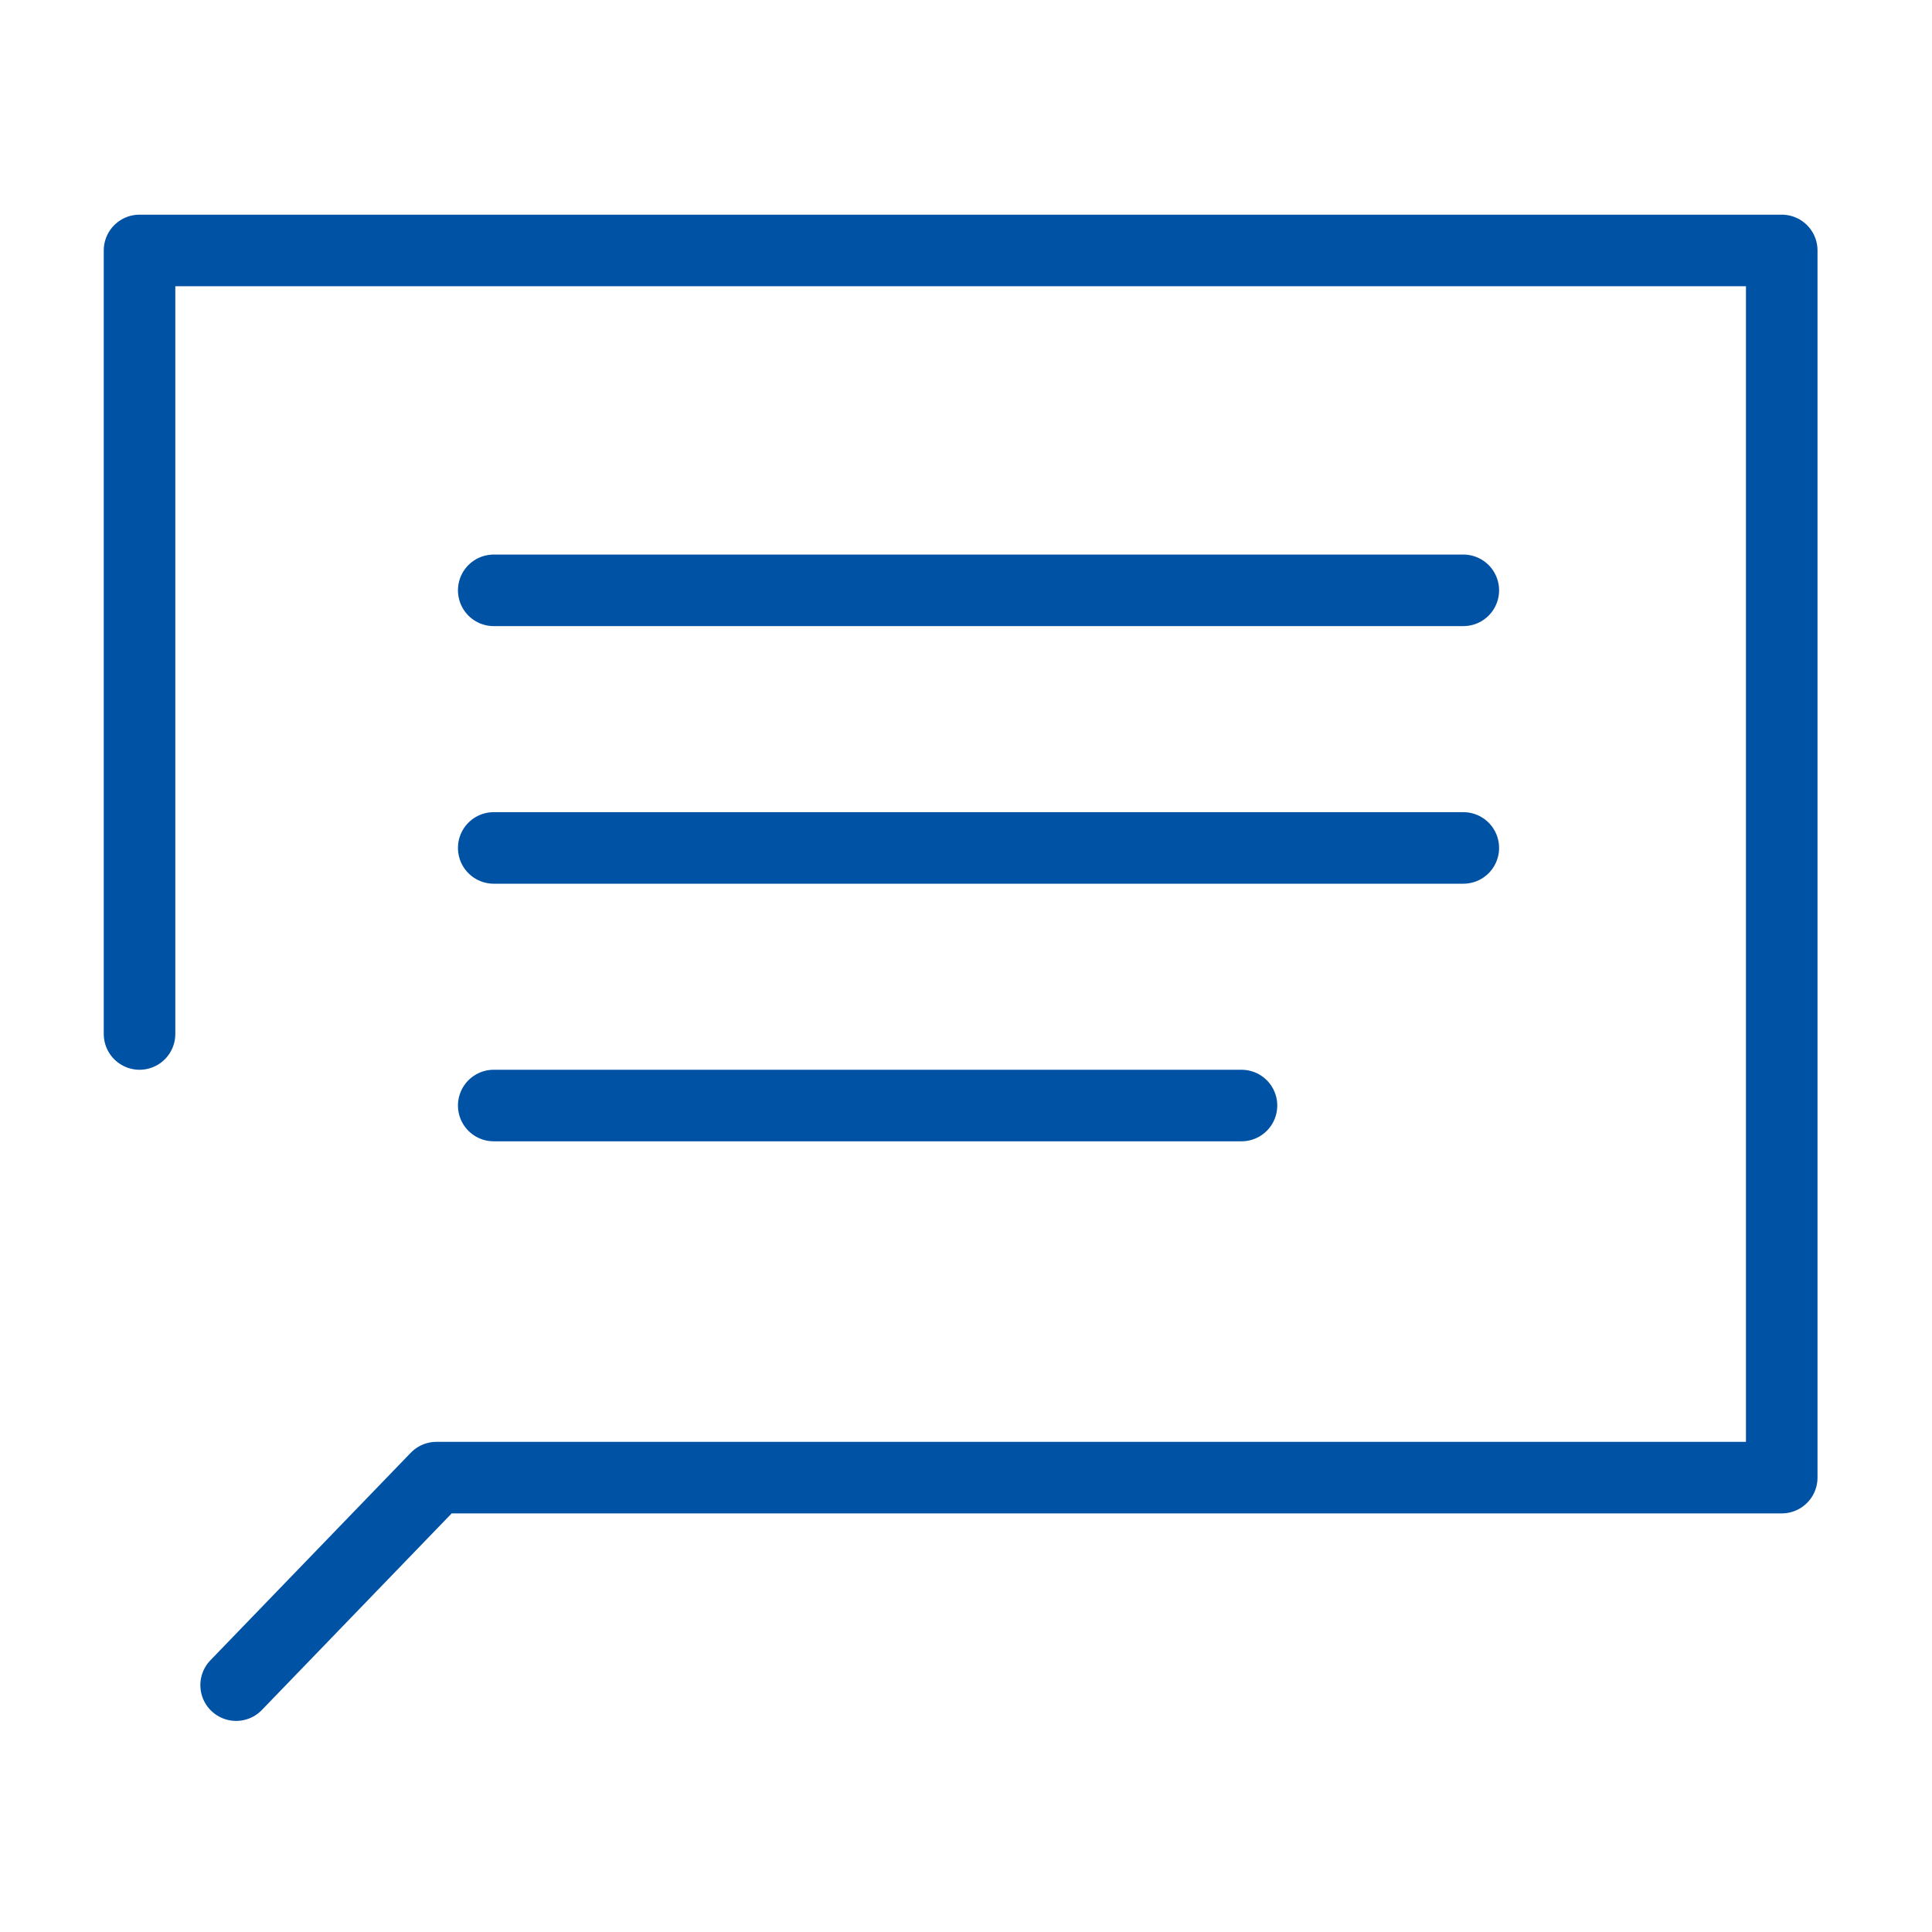
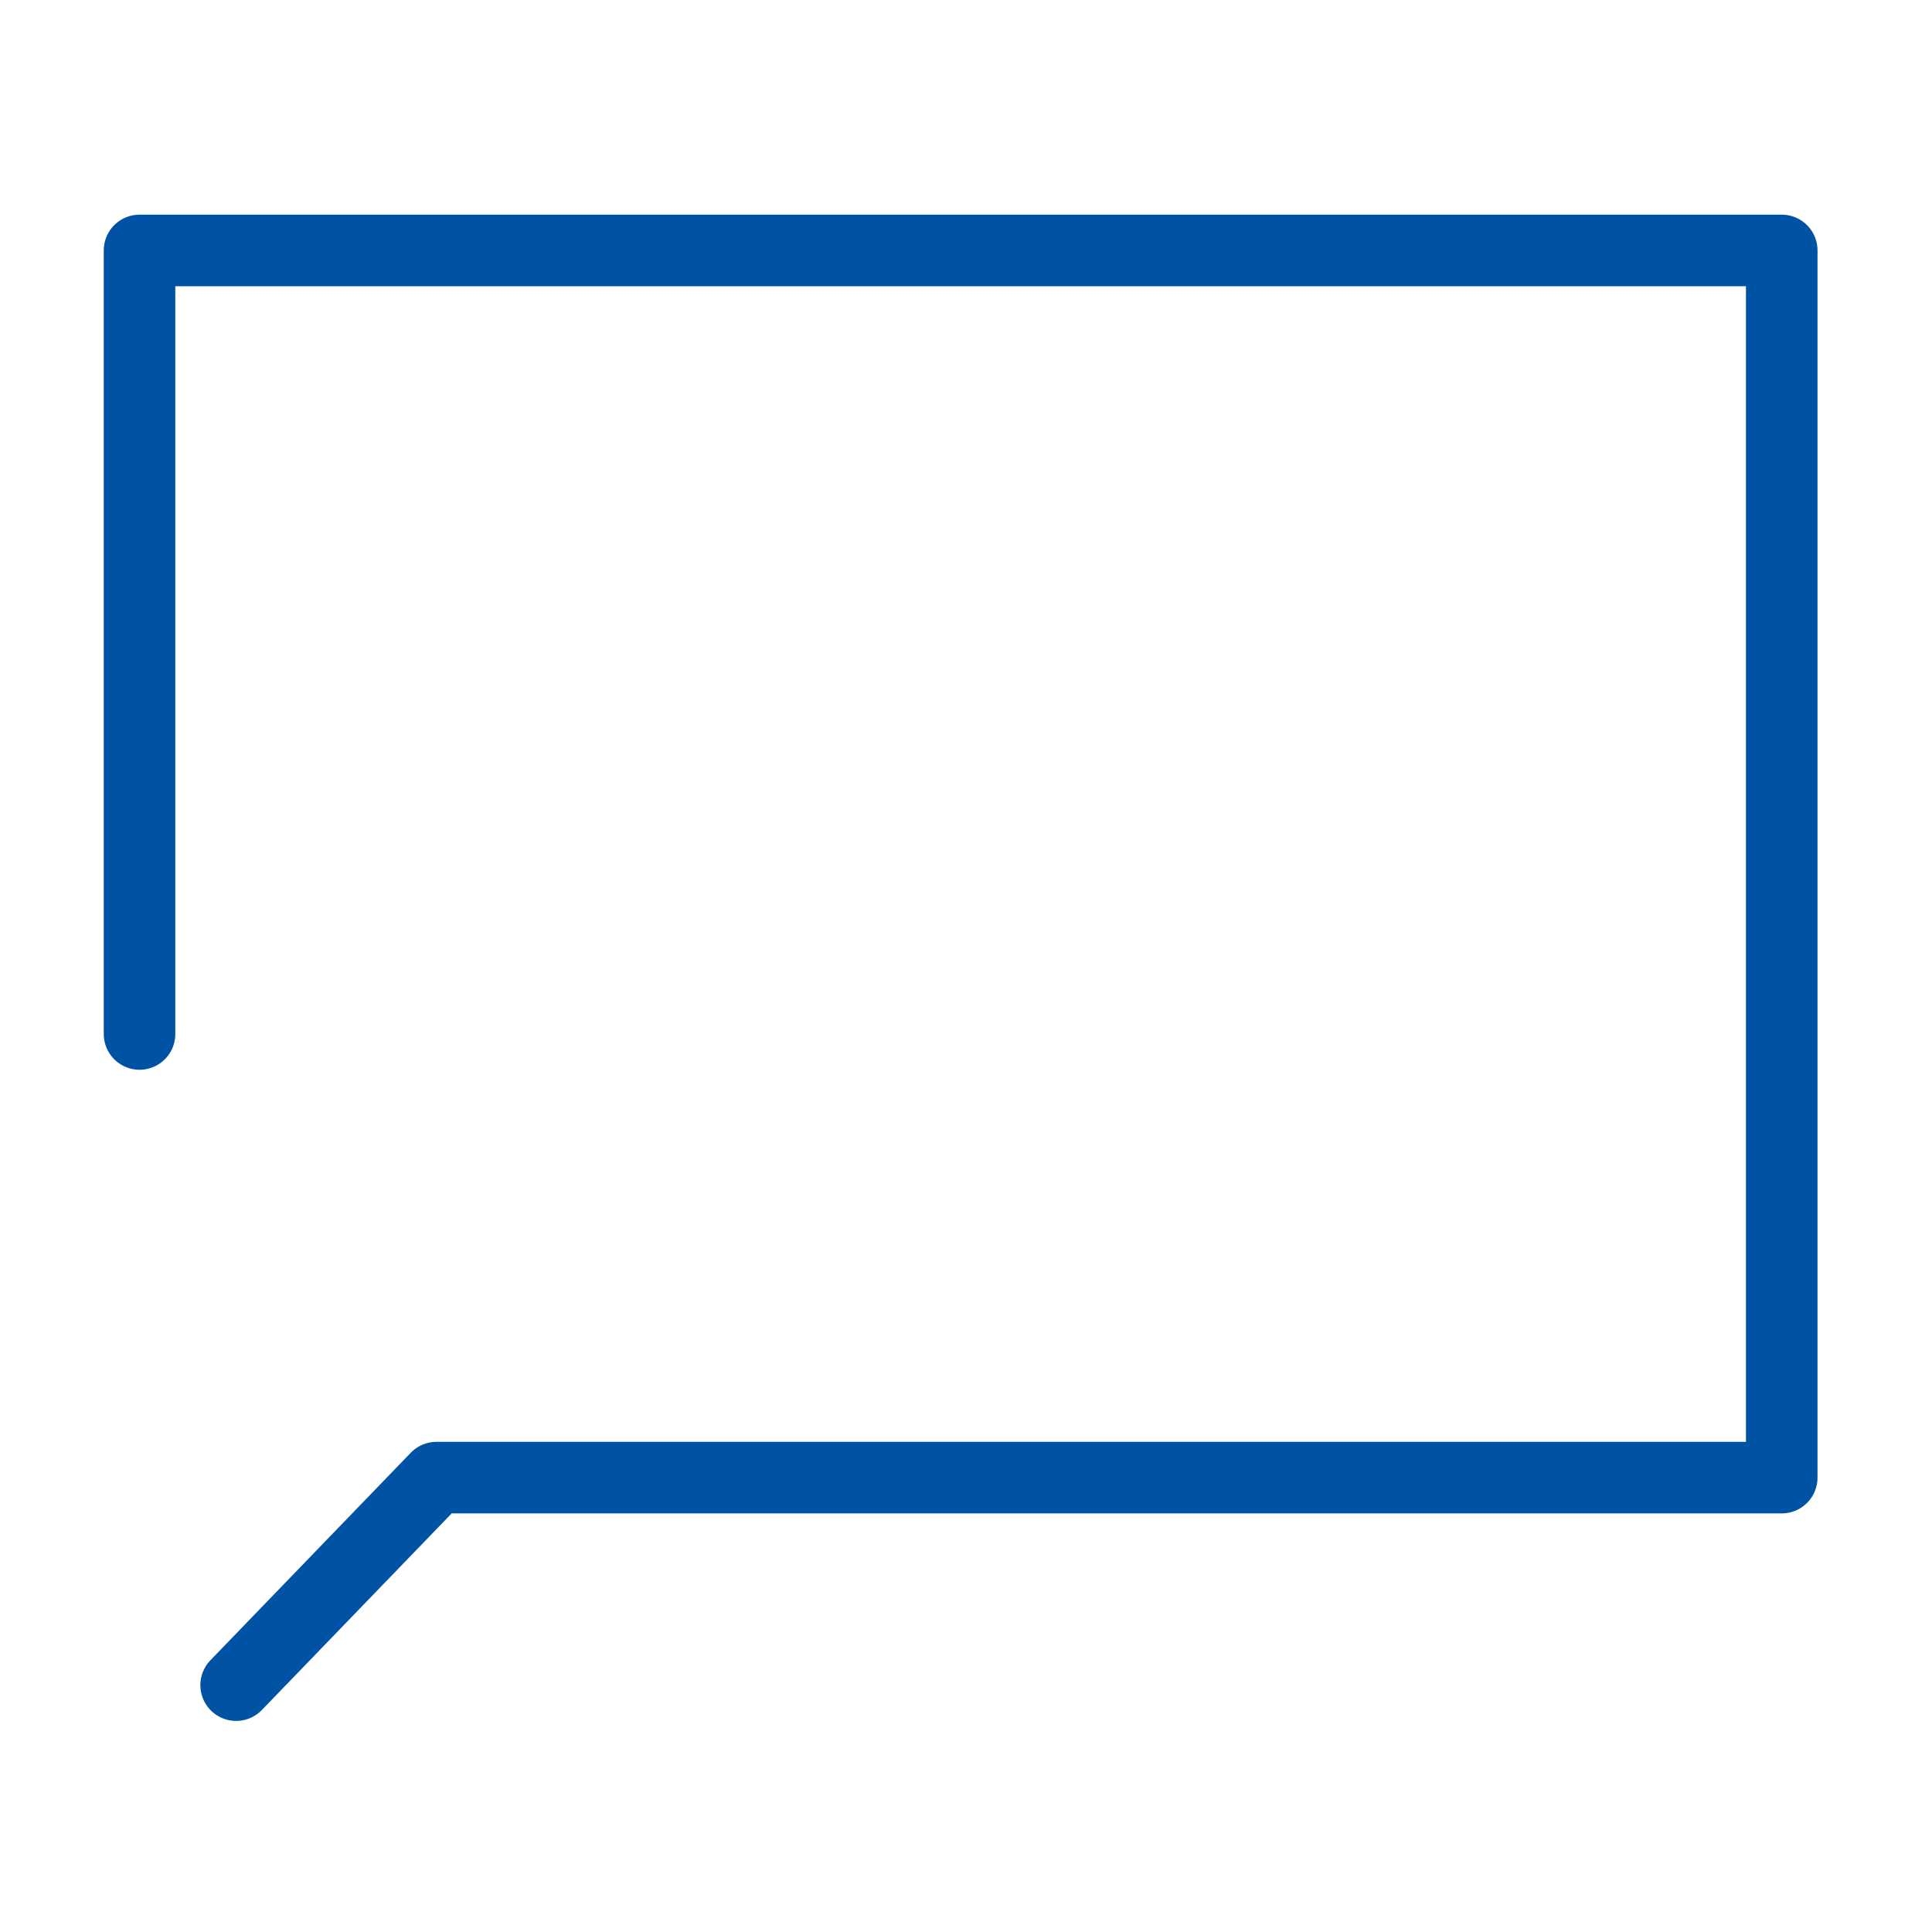
<svg xmlns="http://www.w3.org/2000/svg" version="1.1" id="Warstwa_1" x="0px" y="0px" viewBox="0 0 54 54" style="enable-background:new 0 0 54 54;" xml:space="preserve">
  <style type="text/css">
	.st0{fill:none;stroke:#0052A5;stroke-width:2;stroke-linecap:round;stroke-linejoin:round;stroke-miterlimit:10;}
	.st1{fill:none;stroke:#0052A5;stroke-width:2;stroke-linecap:round;stroke-linejoin:round;}
</style>
  <polyline id="Path-42_1_" class="st0" points="6.6,47.1 12.2,41.3 49.8,41.3 49.8,7 3.9,7 3.9,28.9 " />
-   <line class="st1" x1="13.8" y1="16.5" x2="40.9" y2="16.5" />
-   <line class="st1" x1="13.8" y1="23.7" x2="40.9" y2="23.7" />
-   <line class="st1" x1="13.8" y1="30.9" x2="34.7" y2="30.9" />
</svg>